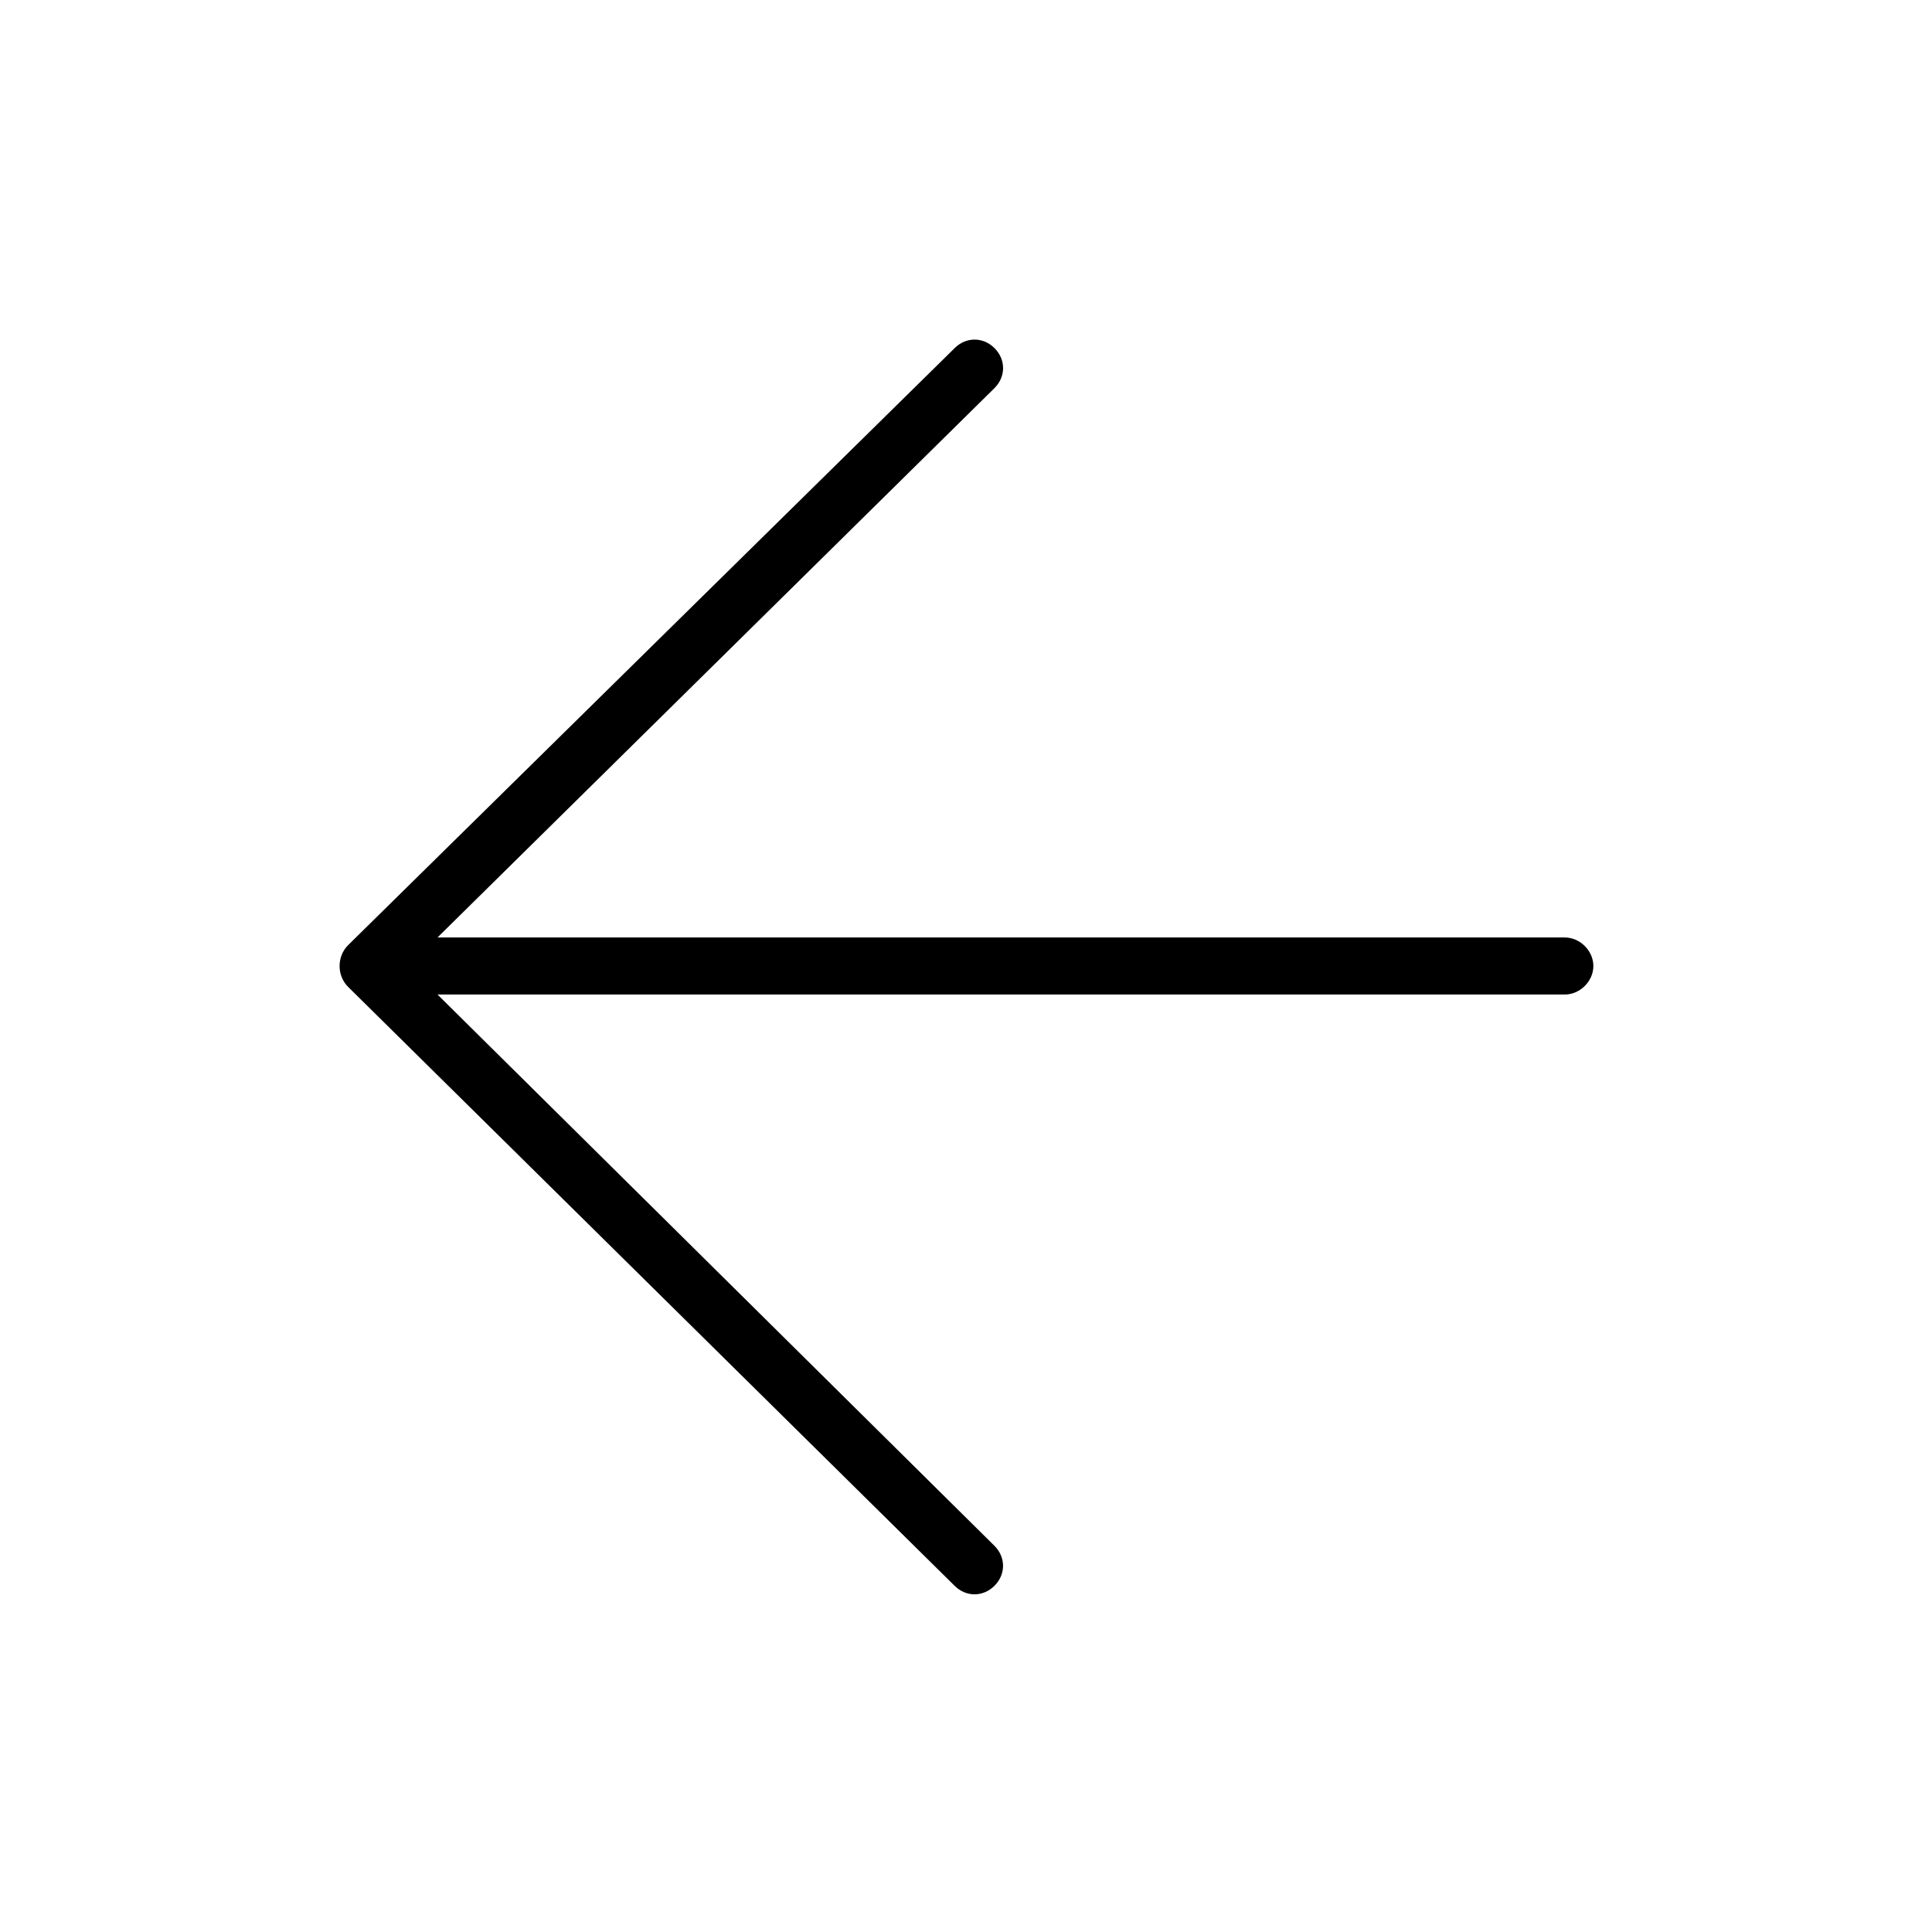
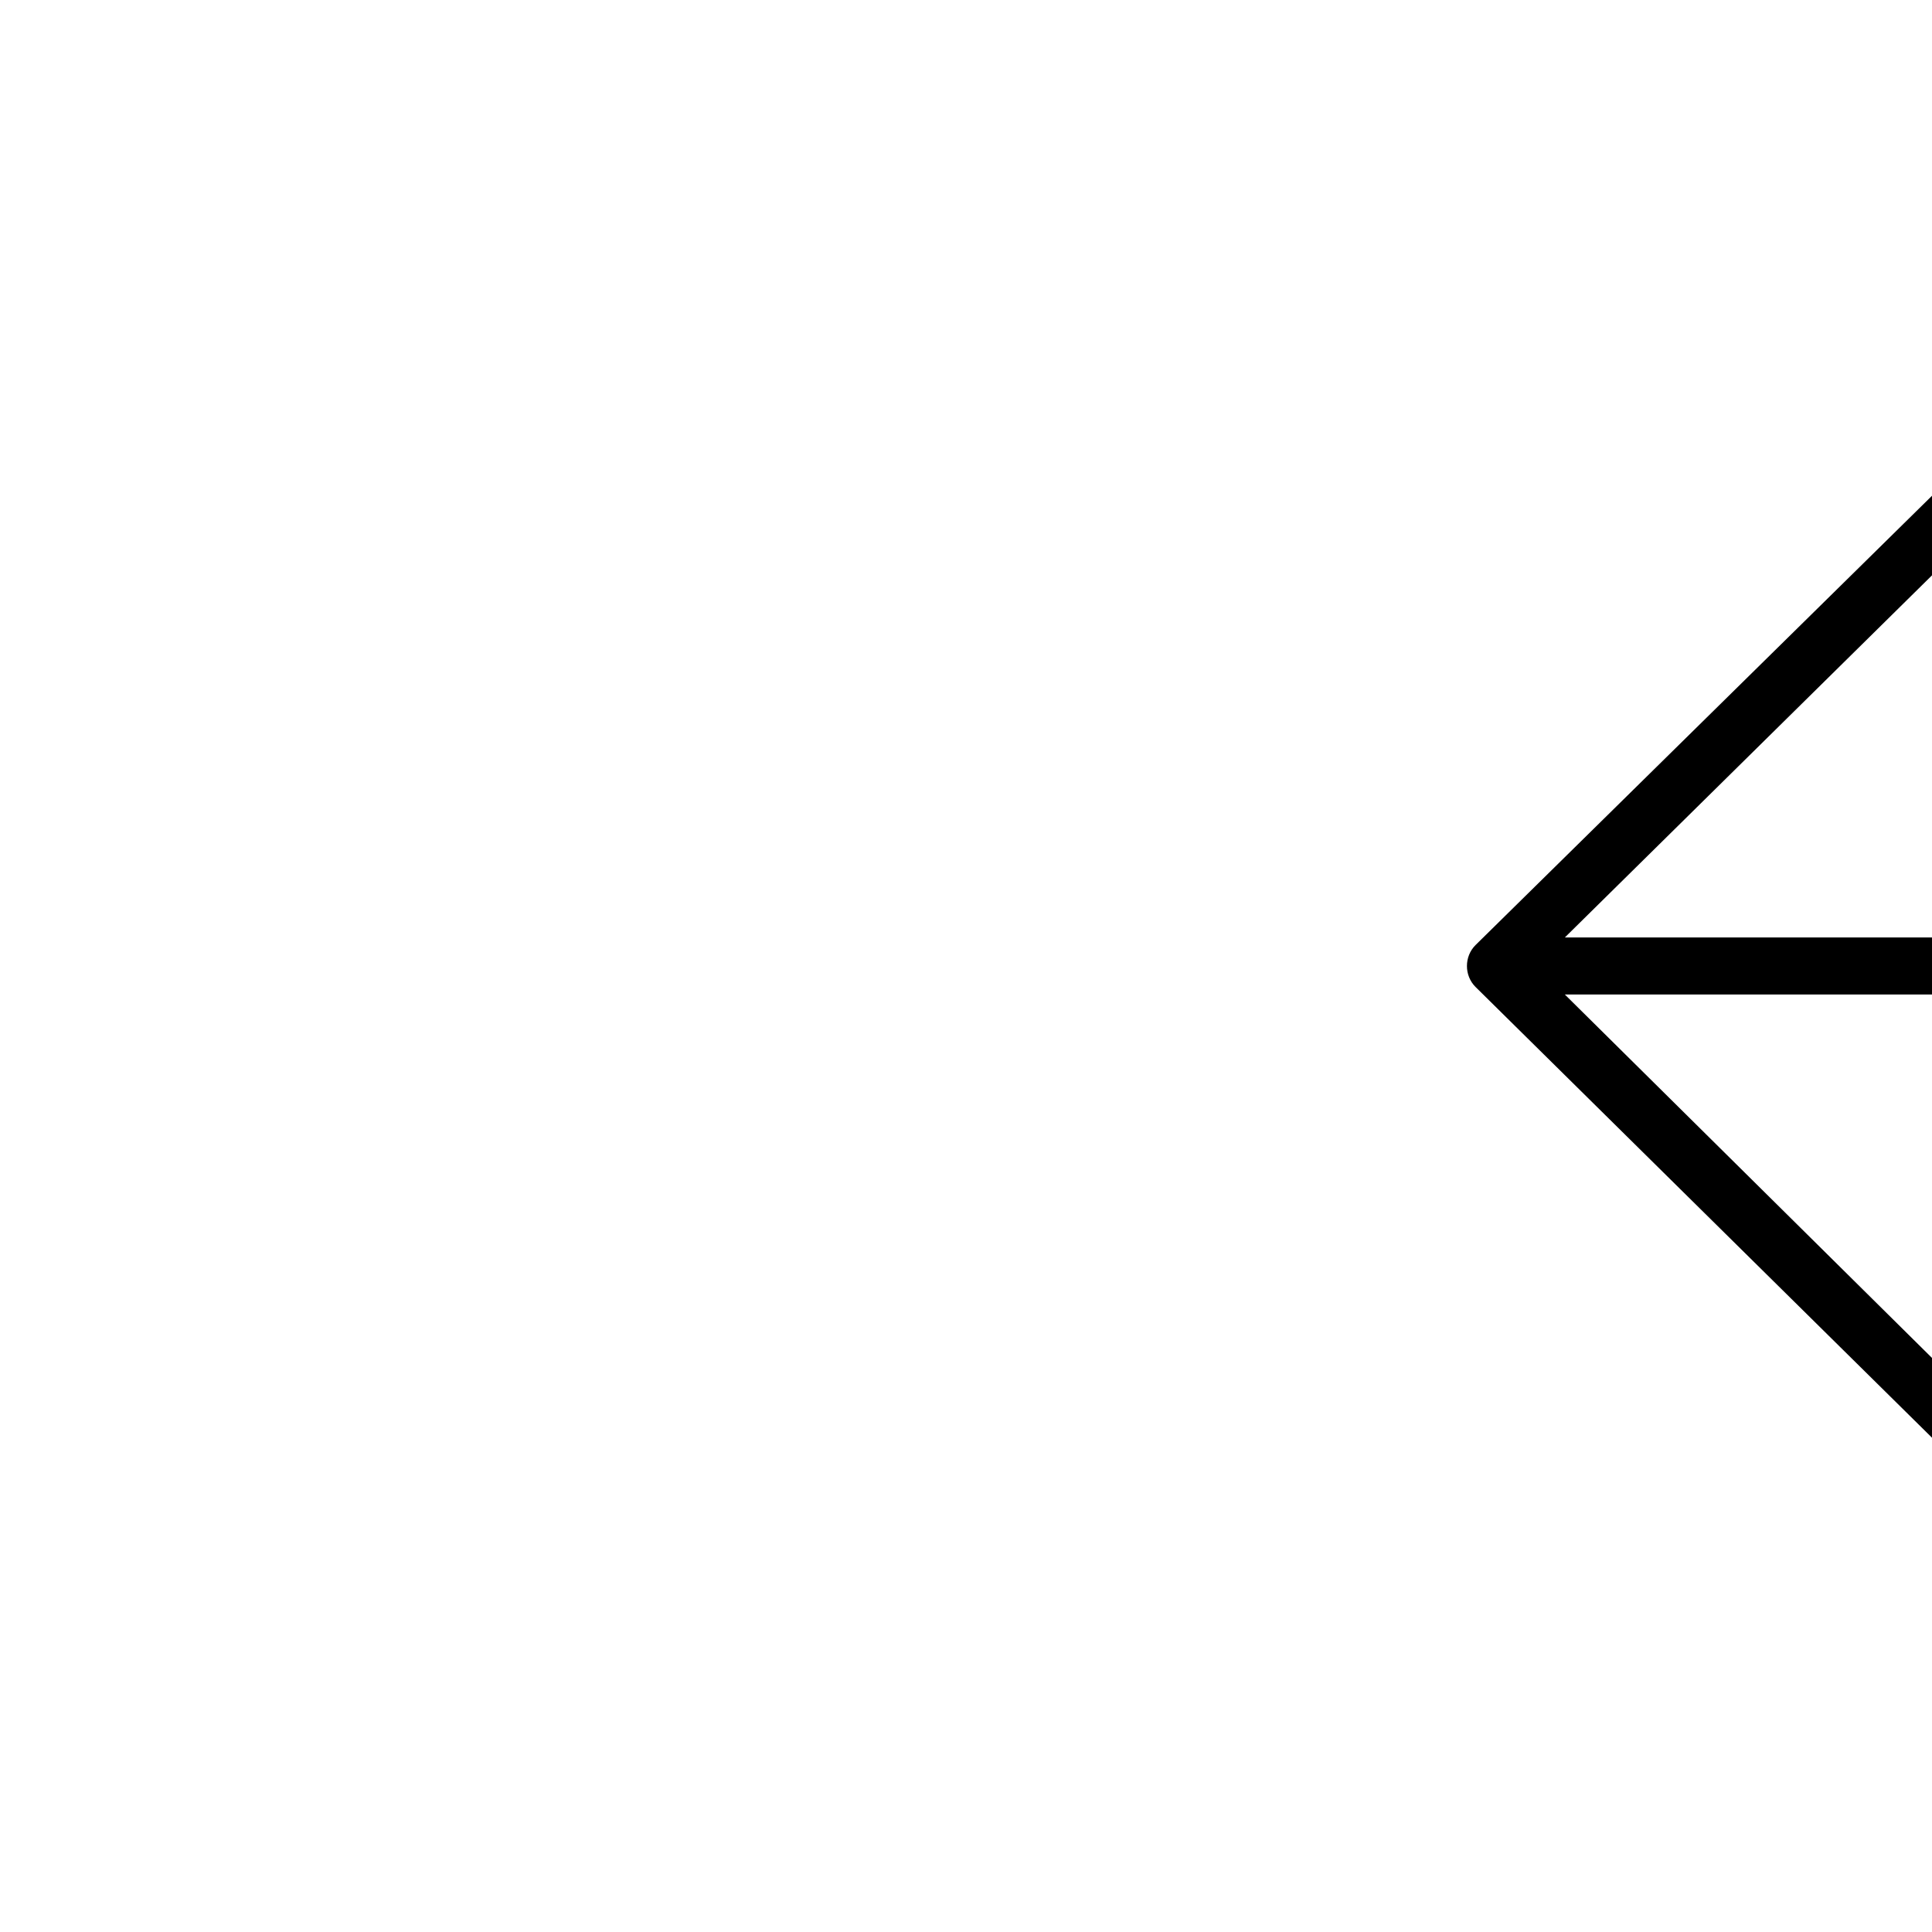
<svg xmlns="http://www.w3.org/2000/svg" fill="#000000" width="800px" height="800px" version="1.1" viewBox="144 144 512 512">
-   <path d="m558.7 392.44h-298.76l147.62-145.6c3.023-3.023 3.023-7.559 0-10.578-3.023-3.023-7.559-3.023-10.578 0l-160.72 158.2c-3.023 3.023-3.023 8.062 0 11.082l160.71 158.7c3.023 3.023 7.559 3.023 10.578 0 3.023-3.023 3.023-7.559 0-10.578l-147.61-146.11h298.76c4.031 0 7.559-3.527 7.559-7.559-0.004-4.027-3.527-7.555-7.559-7.555z" />
+   <path d="m558.7 392.44l147.62-145.6c3.023-3.023 3.023-7.559 0-10.578-3.023-3.023-7.559-3.023-10.578 0l-160.72 158.2c-3.023 3.023-3.023 8.062 0 11.082l160.71 158.7c3.023 3.023 7.559 3.023 10.578 0 3.023-3.023 3.023-7.559 0-10.578l-147.61-146.11h298.76c4.031 0 7.559-3.527 7.559-7.559-0.004-4.027-3.527-7.555-7.559-7.555z" />
</svg>